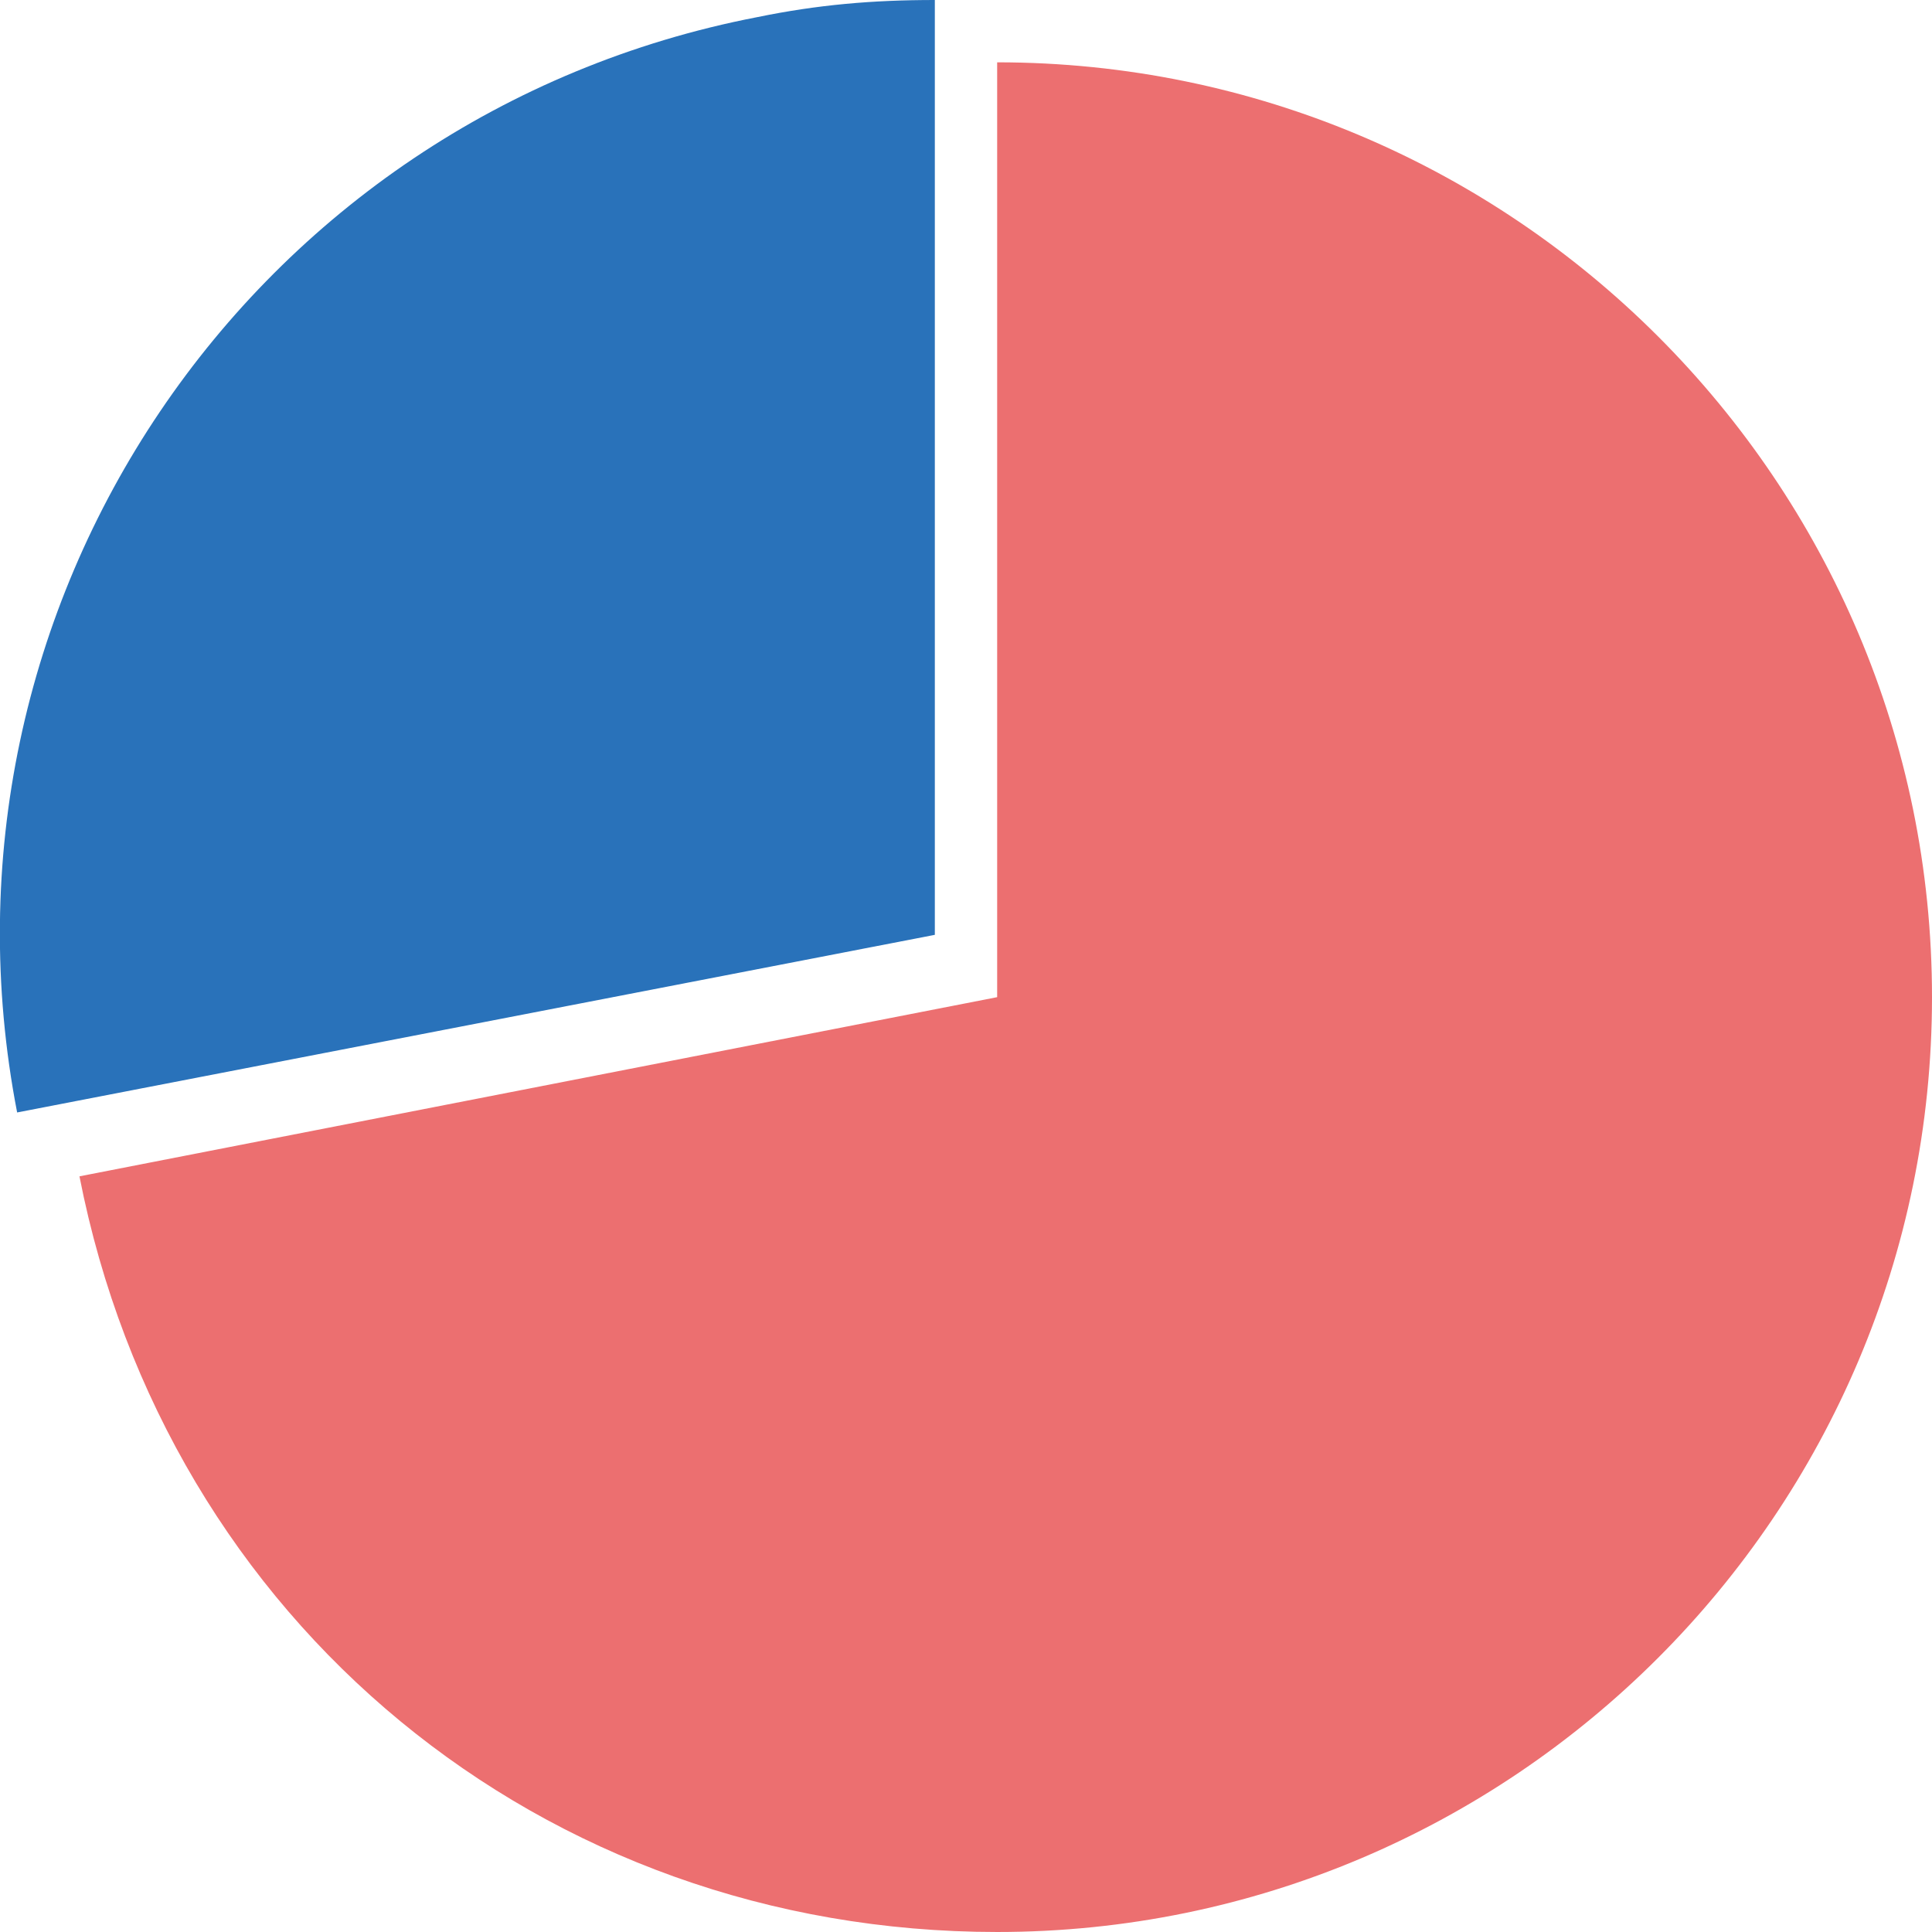
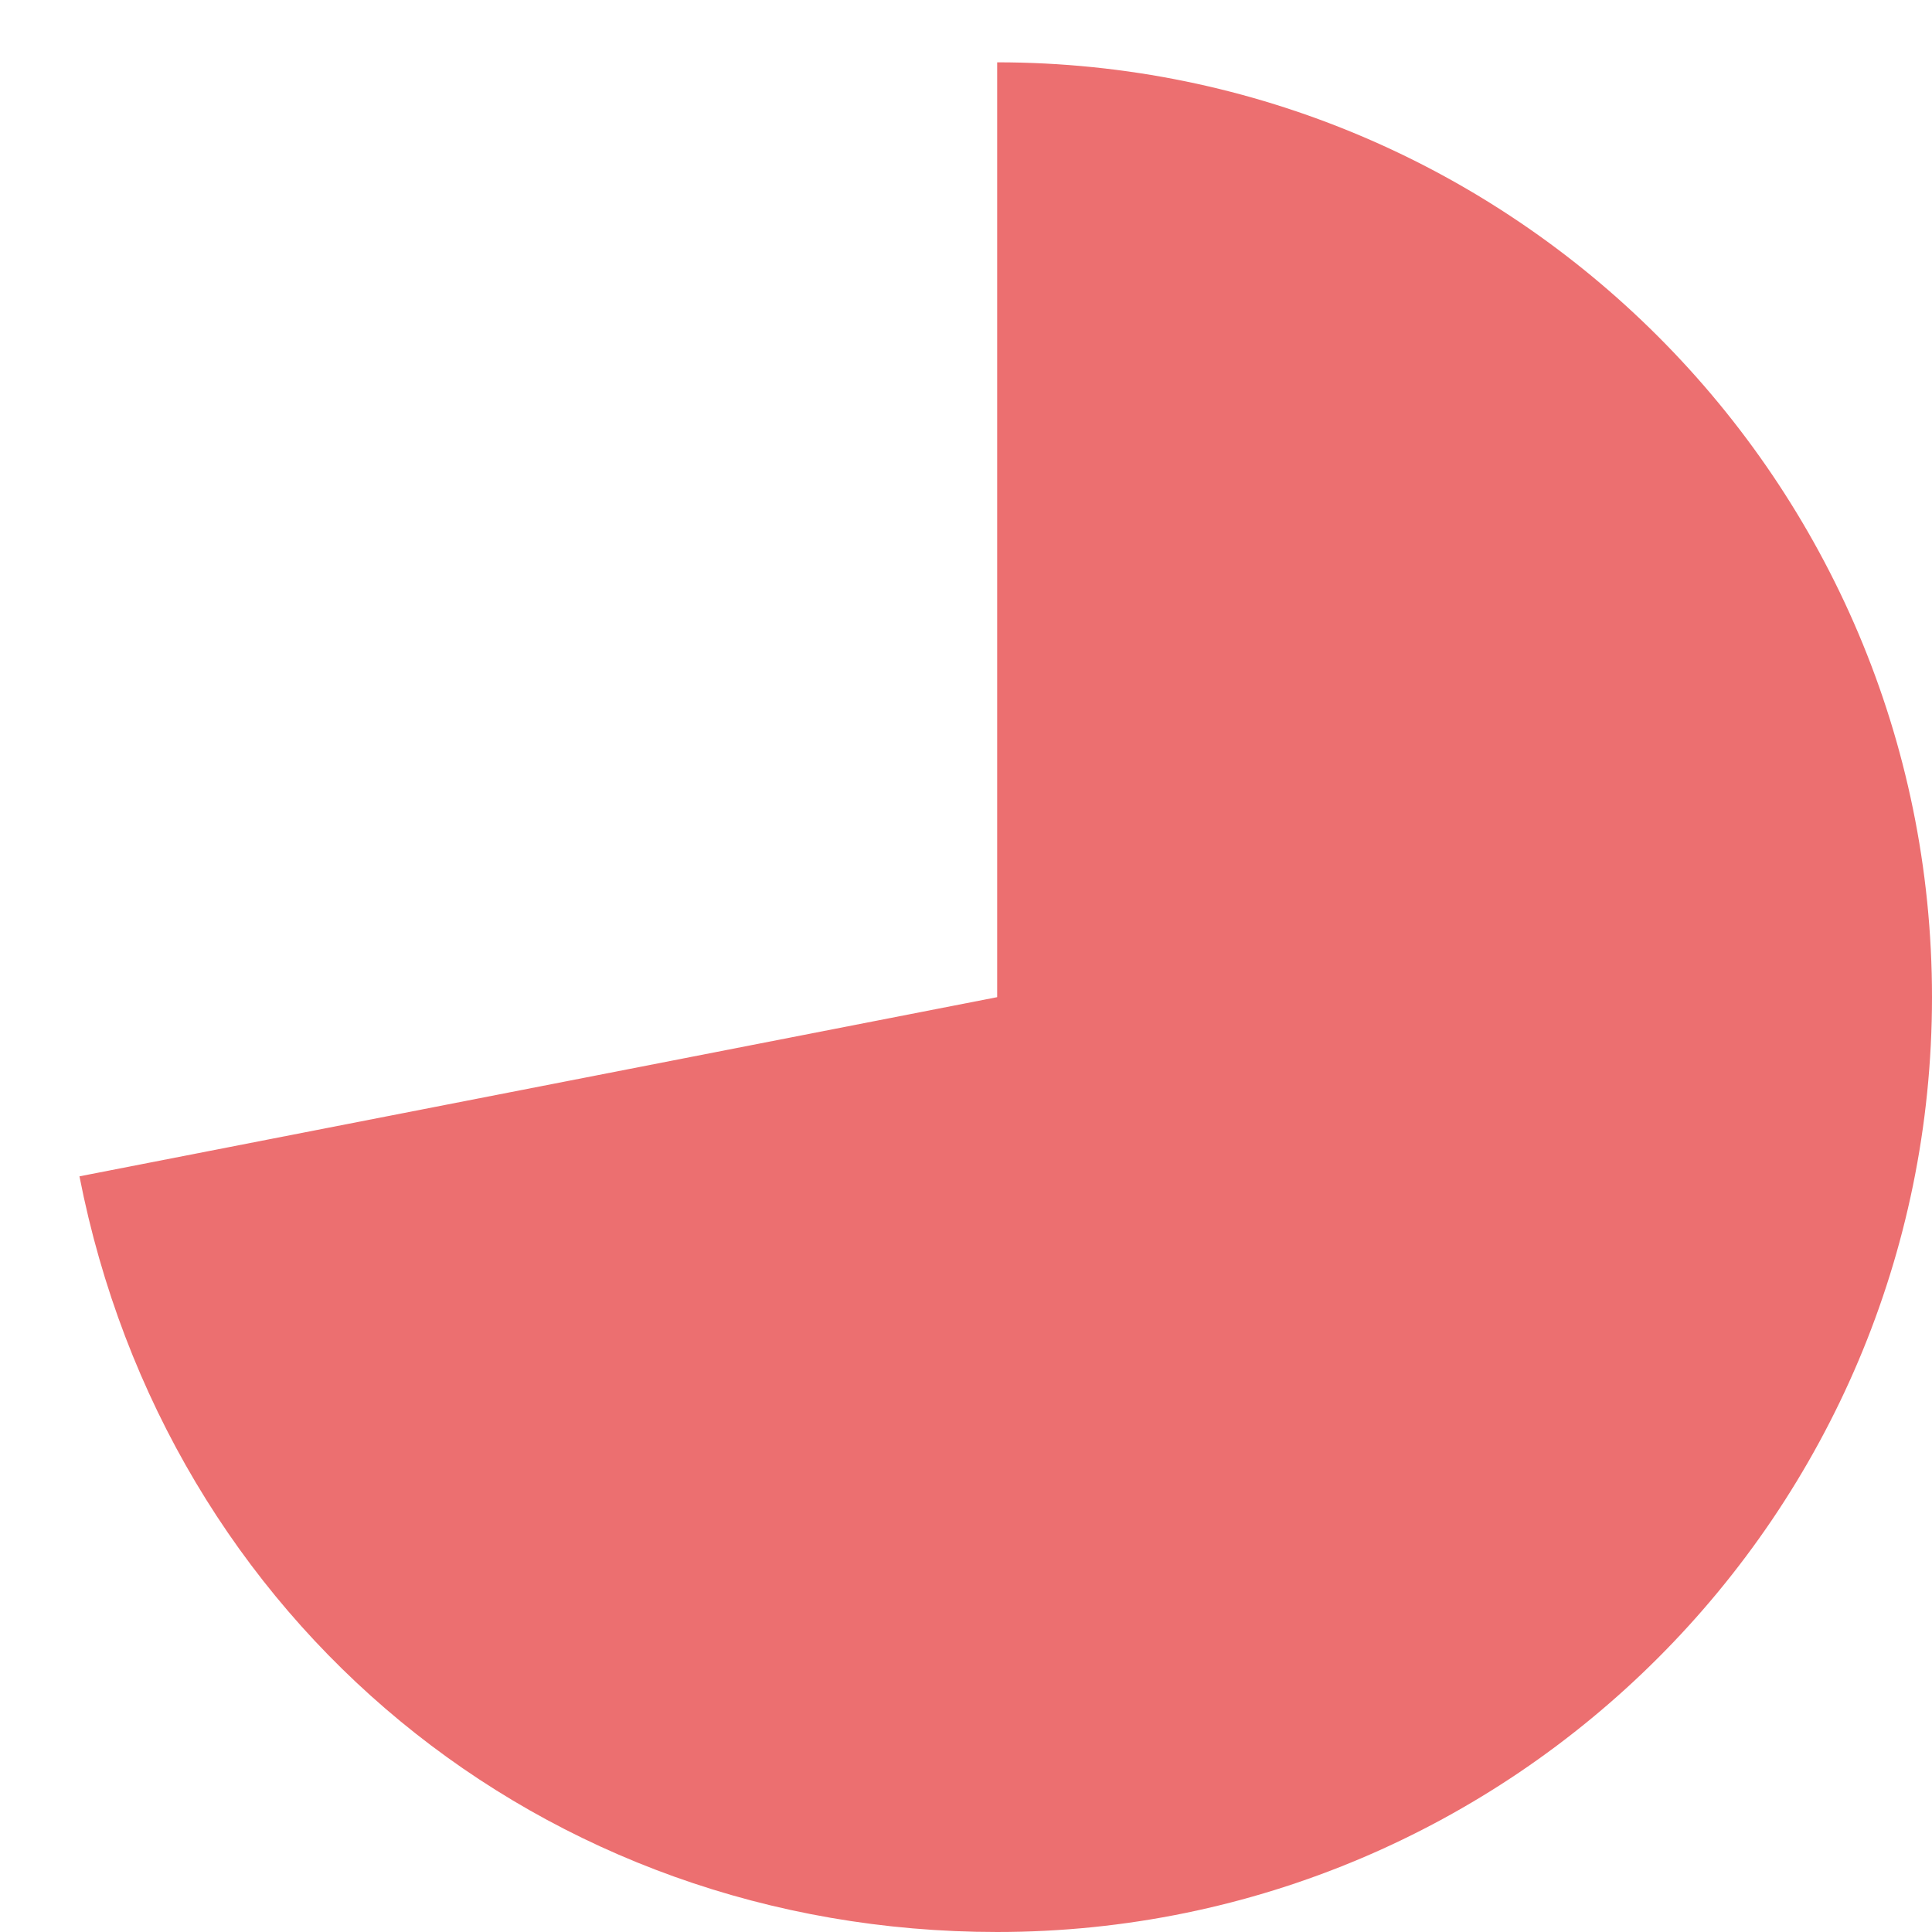
<svg xmlns="http://www.w3.org/2000/svg" version="1.1" id="レイヤー_1" x="0px" y="0px" viewBox="0 0 124 124" style="enable-background:new 0 0 124 124;" xml:space="preserve">
  <style type="text/css">
	.st0{fill:#2972BA;}
	.st1{fill:#EC6F70;}
</style>
-   <path class="st0" d="M60,60L1.1,71.4C-5.2,38.9,16,7.4,48.6,1.1C52.5,0.3,56,0,60,0V60z" />
  <path class="st1" d="M64,64V4c33.1,0,60,26.9,60,60s-26.9,60-60,60c-29.2,0-53.3-19.9-58.9-48.5L64,64z" />
</svg>